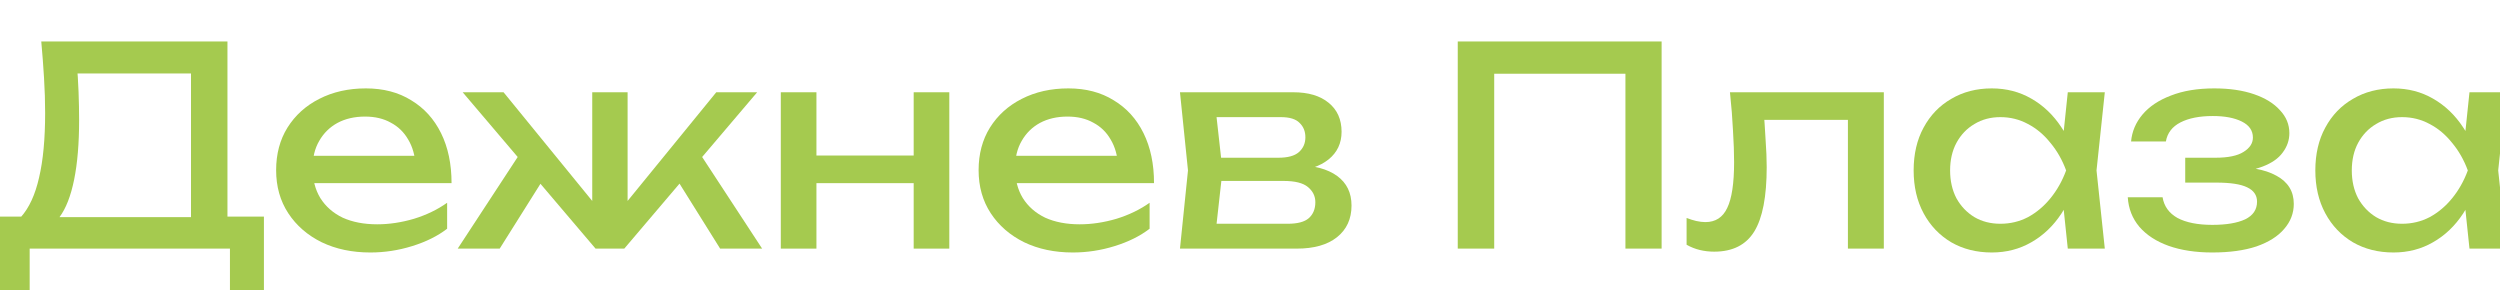
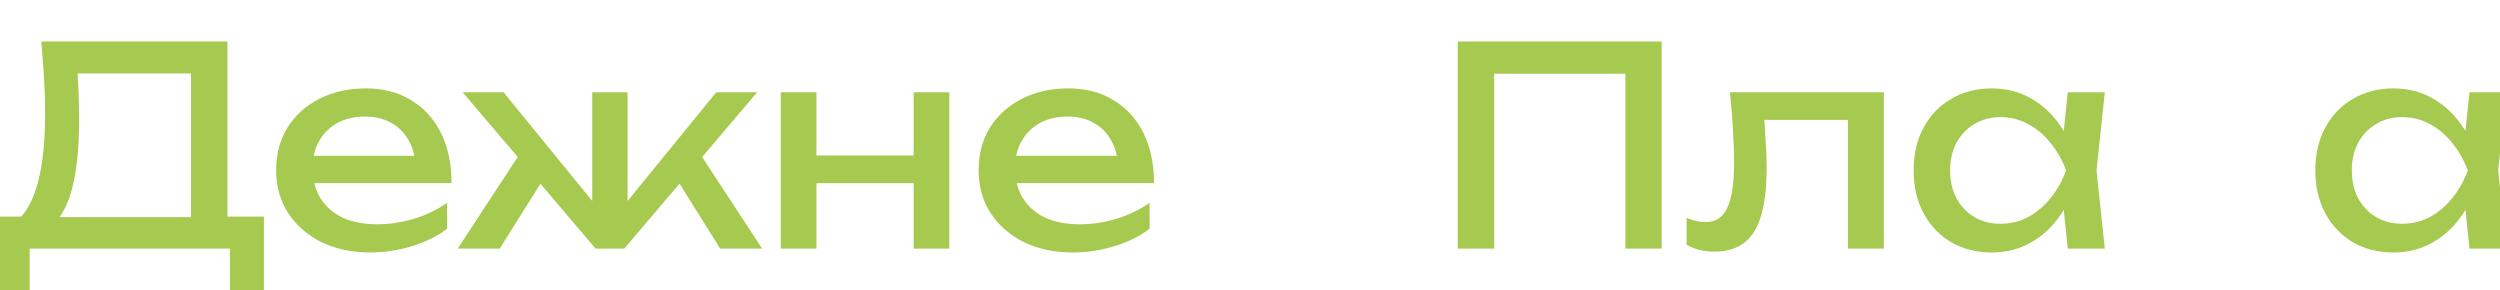
<svg xmlns="http://www.w3.org/2000/svg" width="181" height="21" viewBox="0 0 181 21" fill="none">
  <g clip-path="url(#clip0_31_96)">
    <path d="M178.79 18L178.35 13.8L178.87 12.34L178.35 10.9L178.79 6.68H181.47L180.87 12.34L181.47 18H178.79ZM179.59 12.34C179.336 13.527 178.916 14.567 178.33 15.46C177.743 16.353 177.016 17.047 176.15 17.54C175.296 18.033 174.343 18.28 173.29 18.28C172.183 18.28 171.203 18.033 170.35 17.54C169.496 17.033 168.83 16.333 168.35 15.44C167.87 14.547 167.63 13.513 167.63 12.34C167.63 11.153 167.87 10.12 168.35 9.24C168.83 8.347 169.496 7.653 170.35 7.16C171.203 6.653 172.183 6.4 173.29 6.4C174.343 6.4 175.296 6.647 176.15 7.14C177.016 7.633 177.743 8.327 178.33 9.22C178.93 10.1 179.35 11.14 179.59 12.34ZM170.27 12.34C170.27 13.1 170.423 13.773 170.73 14.36C171.05 14.933 171.483 15.387 172.03 15.72C172.576 16.04 173.203 16.2 173.91 16.2C174.63 16.2 175.296 16.04 175.91 15.72C176.523 15.387 177.063 14.933 177.53 14.36C178.01 13.773 178.39 13.1 178.67 12.34C178.39 11.58 178.01 10.913 177.53 10.34C177.063 9.753 176.523 9.3 175.91 8.98C175.296 8.647 174.63 8.48 173.91 8.48C173.203 8.48 172.576 8.647 172.03 8.98C171.483 9.3 171.05 9.753 170.73 10.34C170.423 10.913 170.27 11.58 170.27 12.34Z" fill="#A5CA4F" />
-     <path d="M160.17 18.28C158.97 18.28 157.916 18.12 157.01 17.8C156.116 17.48 155.41 17.02 154.89 16.42C154.383 15.82 154.103 15.107 154.05 14.28H156.57C156.676 14.933 157.036 15.433 157.65 15.78C158.276 16.113 159.116 16.28 160.17 16.28C161.183 16.28 161.976 16.147 162.55 15.88C163.123 15.6 163.41 15.173 163.41 14.6C163.41 14.133 163.17 13.787 162.69 13.56C162.223 13.333 161.476 13.22 160.45 13.22H158.21V11.42H160.39C161.31 11.42 161.99 11.28 162.43 11C162.883 10.72 163.11 10.373 163.11 9.96C163.11 9.453 162.843 9.067 162.31 8.8C161.776 8.533 161.076 8.4 160.21 8.4C159.25 8.4 158.47 8.553 157.87 8.86C157.27 9.167 156.916 9.627 156.81 10.24H154.29C154.356 9.52 154.63 8.873 155.11 8.3C155.603 7.713 156.29 7.253 157.17 6.92C158.05 6.573 159.096 6.4 160.31 6.4C161.416 6.4 162.376 6.54 163.19 6.82C164.003 7.1 164.63 7.487 165.07 7.98C165.523 8.46 165.75 9.013 165.75 9.64C165.75 10.147 165.59 10.613 165.27 11.04C164.963 11.467 164.476 11.807 163.81 12.06C163.156 12.313 162.31 12.44 161.27 12.44V12.1C162.79 12.047 163.97 12.253 164.81 12.72C165.65 13.173 166.07 13.853 166.07 14.76C166.07 15.44 165.836 16.047 165.37 16.58C164.916 17.113 164.25 17.533 163.37 17.84C162.49 18.133 161.423 18.28 160.17 18.28Z" fill="#A5CA4F" />
    <path d="M149.708 18L149.268 13.8L149.788 12.34L149.268 10.9L149.708 6.68H152.388L151.788 12.34L152.388 18H149.708ZM150.508 12.34C150.254 13.527 149.834 14.567 149.248 15.46C148.661 16.353 147.934 17.047 147.068 17.54C146.214 18.033 145.261 18.28 144.208 18.28C143.101 18.28 142.121 18.033 141.268 17.54C140.414 17.033 139.748 16.333 139.268 15.44C138.788 14.547 138.548 13.513 138.548 12.34C138.548 11.153 138.788 10.12 139.268 9.24C139.748 8.347 140.414 7.653 141.268 7.16C142.121 6.653 143.101 6.4 144.208 6.4C145.261 6.4 146.214 6.647 147.068 7.14C147.934 7.633 148.661 8.327 149.248 9.22C149.848 10.1 150.268 11.14 150.508 12.34ZM141.188 12.34C141.188 13.1 141.341 13.773 141.648 14.36C141.968 14.933 142.401 15.387 142.948 15.72C143.494 16.04 144.121 16.2 144.828 16.2C145.548 16.2 146.214 16.04 146.828 15.72C147.441 15.387 147.981 14.933 148.448 14.36C148.928 13.773 149.308 13.1 149.588 12.34C149.308 11.58 148.928 10.913 148.448 10.34C147.981 9.753 147.441 9.3 146.828 8.98C146.214 8.647 145.548 8.48 144.828 8.48C144.121 8.48 143.494 8.647 142.948 8.98C142.401 9.3 141.968 9.753 141.648 10.34C141.341 10.913 141.188 11.58 141.188 12.34Z" fill="#A5CA4F" />
    <path d="M125.249 6.68H136.389V18H133.789V7.48L134.989 8.68H126.549L127.669 7.76C127.735 8.587 127.789 9.373 127.829 10.12C127.882 10.853 127.909 11.513 127.909 12.1C127.909 14.233 127.609 15.787 127.009 16.76C126.409 17.733 125.442 18.22 124.109 18.22C123.749 18.22 123.402 18.18 123.069 18.1C122.735 18.02 122.415 17.893 122.109 17.72V15.78C122.349 15.873 122.582 15.947 122.809 16C123.049 16.053 123.269 16.08 123.469 16.08C124.202 16.08 124.729 15.74 125.049 15.06C125.382 14.38 125.549 13.273 125.549 11.74C125.549 11.073 125.522 10.313 125.469 9.46C125.429 8.607 125.355 7.68 125.249 6.68Z" fill="#A5CA4F" />
    <path d="M120.301 3V18H117.681V4.14L118.881 5.34H106.981L108.181 4.14V18H105.541V3H120.301Z" fill="#A5CA4F" />
-     <path d="M85.43 18L86.01 12.34L85.43 6.68H93.63C94.724 6.68 95.577 6.933 96.191 7.44C96.817 7.947 97.13 8.647 97.13 9.54C97.13 10.367 96.817 11.033 96.191 11.54C95.577 12.033 94.717 12.327 93.611 12.42L93.811 11.94C95.117 11.967 96.117 12.233 96.811 12.74C97.504 13.247 97.85 13.96 97.85 14.88C97.85 15.853 97.497 16.62 96.79 17.18C96.097 17.727 95.13 18 93.891 18H85.43ZM87.951 17.36L86.951 16.2H93.231C93.937 16.2 94.444 16.067 94.751 15.8C95.07 15.52 95.231 15.133 95.231 14.64C95.231 14.2 95.05 13.833 94.691 13.54C94.344 13.247 93.757 13.1 92.93 13.1H87.51V11.42H92.55C93.231 11.42 93.724 11.287 94.031 11.02C94.35 10.74 94.51 10.38 94.51 9.94C94.51 9.513 94.371 9.167 94.091 8.9C93.824 8.62 93.371 8.48 92.731 8.48H86.971L87.951 7.34L88.51 12.34L87.951 17.36Z" fill="#A5CA4F" />
    <path d="M77.671 18.28C76.351 18.28 75.178 18.033 74.151 17.54C73.125 17.033 72.318 16.333 71.731 15.44C71.145 14.547 70.851 13.507 70.851 12.32C70.851 11.147 71.125 10.12 71.671 9.24C72.231 8.347 72.998 7.653 73.971 7.16C74.958 6.653 76.085 6.4 77.351 6.4C78.618 6.4 79.711 6.687 80.631 7.26C81.565 7.82 82.285 8.613 82.791 9.64C83.298 10.667 83.551 11.873 83.551 13.26H72.891V11.28H82.251L80.951 12.02C80.911 11.273 80.731 10.633 80.411 10.1C80.105 9.567 79.685 9.16 79.151 8.88C78.631 8.587 78.011 8.44 77.291 8.44C76.531 8.44 75.865 8.593 75.291 8.9C74.731 9.207 74.291 9.64 73.971 10.2C73.651 10.747 73.491 11.4 73.491 12.16C73.491 13 73.678 13.727 74.051 14.34C74.438 14.953 74.978 15.427 75.671 15.76C76.378 16.08 77.211 16.24 78.171 16.24C79.038 16.24 79.925 16.107 80.831 15.84C81.738 15.56 82.538 15.173 83.231 14.68V16.56C82.538 17.093 81.691 17.513 80.691 17.82C79.705 18.127 78.698 18.28 77.671 18.28Z" fill="#A5CA4F" />
    <path d="M56.53 6.68H59.11V18H56.53V6.68ZM66.15 6.68H68.73V18H66.15V6.68ZM57.99 11.26H67.23V13.26H57.99V11.26Z" fill="#A5CA4F" />
    <path d="M33.138 18L37.878 10.76L39.698 12.4L36.178 18H33.138ZM52.138 18L48.638 12.4L50.438 10.76L55.178 18H52.138ZM45.438 15.76L44.678 15.48L51.858 6.68H54.818L45.198 18H43.118L33.498 6.68H36.458L43.638 15.48L42.878 15.76V6.68H45.438V15.76Z" fill="#A5CA4F" />
    <path d="M26.812 18.28C25.492 18.28 24.319 18.033 23.292 17.54C22.265 17.033 21.459 16.333 20.872 15.44C20.285 14.547 19.992 13.507 19.992 12.32C19.992 11.147 20.265 10.12 20.812 9.24C21.372 8.347 22.139 7.653 23.112 7.16C24.099 6.653 25.225 6.4 26.492 6.4C27.759 6.4 28.852 6.687 29.772 7.26C30.705 7.82 31.425 8.613 31.932 9.64C32.439 10.667 32.692 11.873 32.692 13.26H22.032V11.28H31.392L30.092 12.02C30.052 11.273 29.872 10.633 29.552 10.1C29.245 9.567 28.825 9.16 28.292 8.88C27.772 8.587 27.152 8.44 26.432 8.44C25.672 8.44 25.005 8.593 24.432 8.9C23.872 9.207 23.432 9.64 23.112 10.2C22.792 10.747 22.632 11.4 22.632 12.16C22.632 13 22.819 13.727 23.192 14.34C23.579 14.953 24.119 15.427 24.812 15.76C25.519 16.08 26.352 16.24 27.312 16.24C28.179 16.24 29.065 16.107 29.972 15.84C30.879 15.56 31.679 15.173 32.372 14.68V16.56C31.679 17.093 30.832 17.513 29.832 17.82C28.845 18.127 27.839 18.28 26.812 18.28Z" fill="#A5CA4F" />
    <path d="M-0.312 21.08V15.68H2.048L3.608 15.72H14.768L15.388 15.68H19.108V21.08H16.648V18H2.148V21.08H-0.312ZM2.988 3H16.468V16.98H13.828V4.12L15.028 5.32H4.408L5.548 4.48C5.615 5.213 5.662 5.94 5.688 6.66C5.715 7.38 5.728 8.06 5.728 8.7C5.728 10.38 5.608 11.813 5.368 13C5.128 14.187 4.775 15.093 4.308 15.72C3.842 16.347 3.275 16.66 2.608 16.66L1.508 15.72C2.108 15.053 2.548 14.1 2.828 12.86C3.122 11.62 3.268 10.06 3.268 8.18C3.268 7.367 3.242 6.52 3.188 5.64C3.135 4.76 3.068 3.88 2.988 3Z" fill="#A5CA4F" />
  </g>
  <defs>
    <clipPath id="clip0_31_96">
      <rect width="181" height="21" fill="white" />
    </clipPath>
  </defs>
</svg>